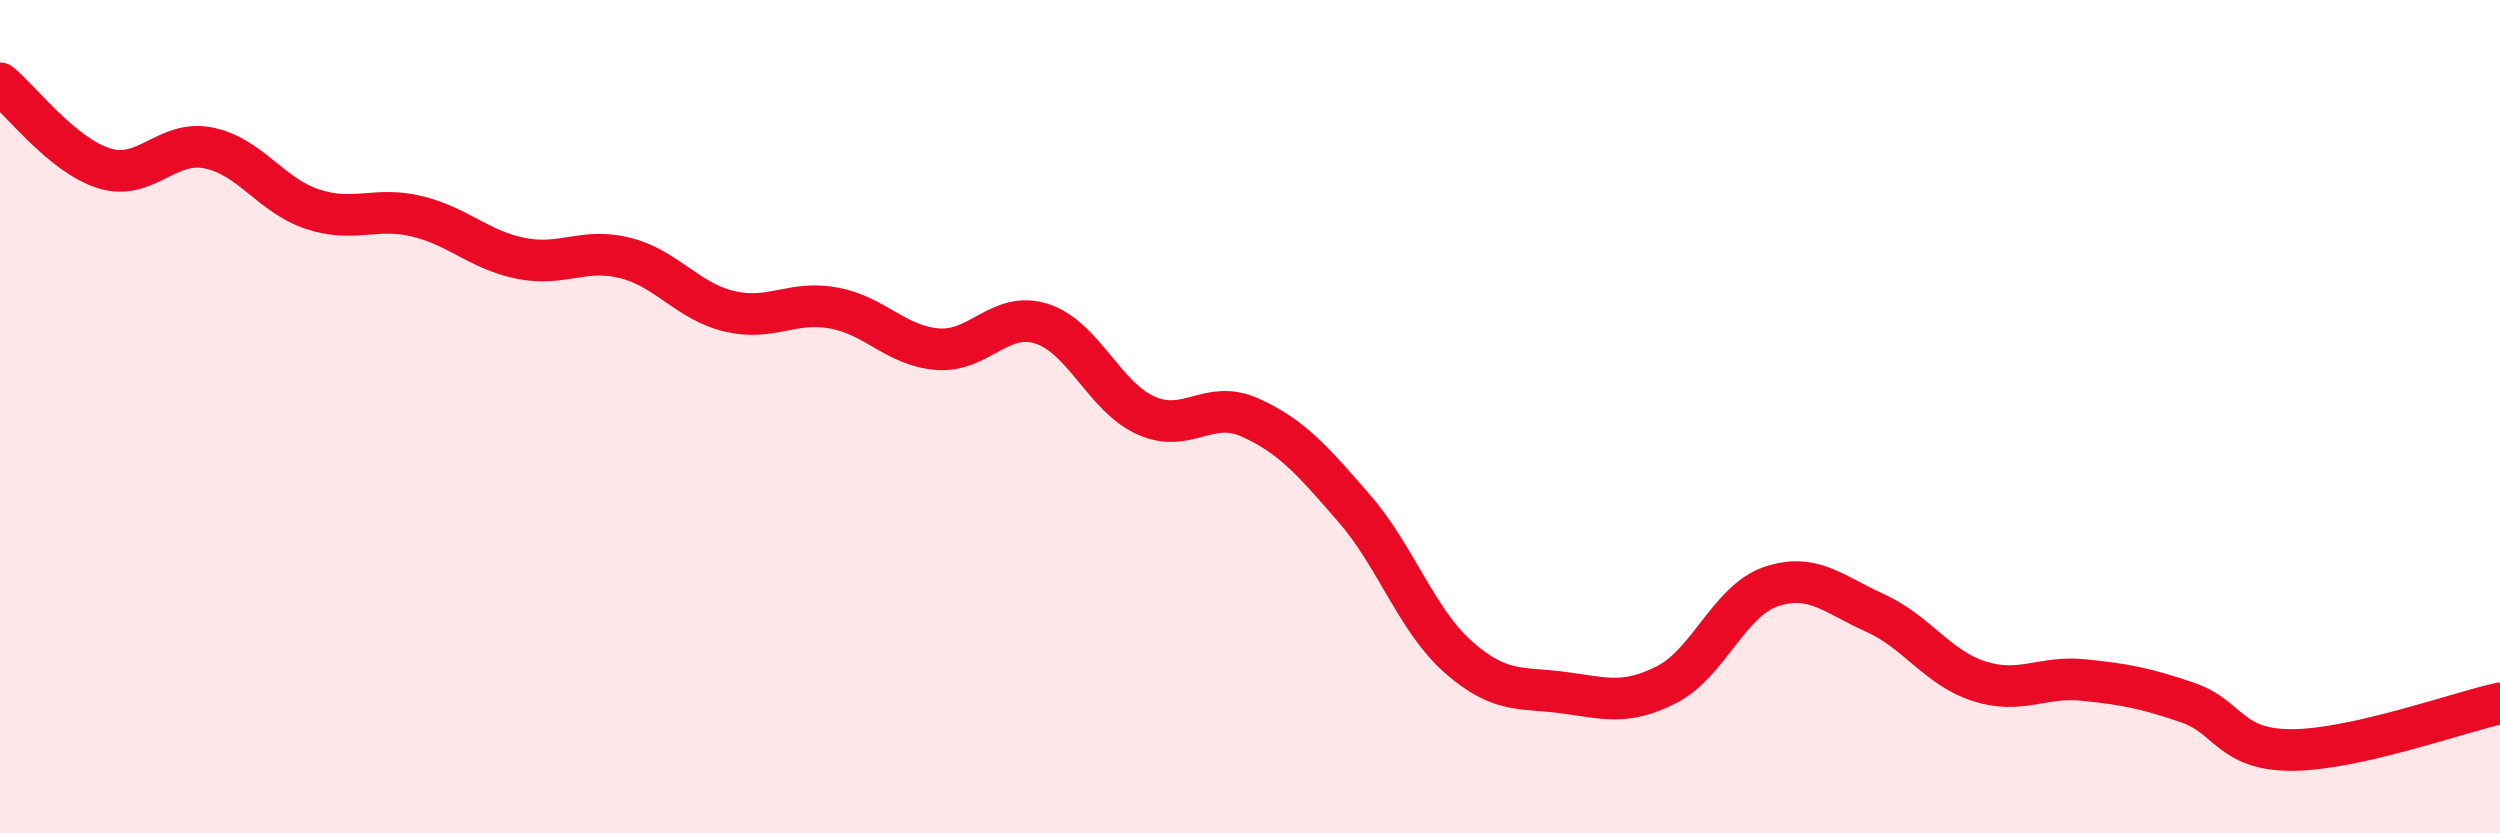
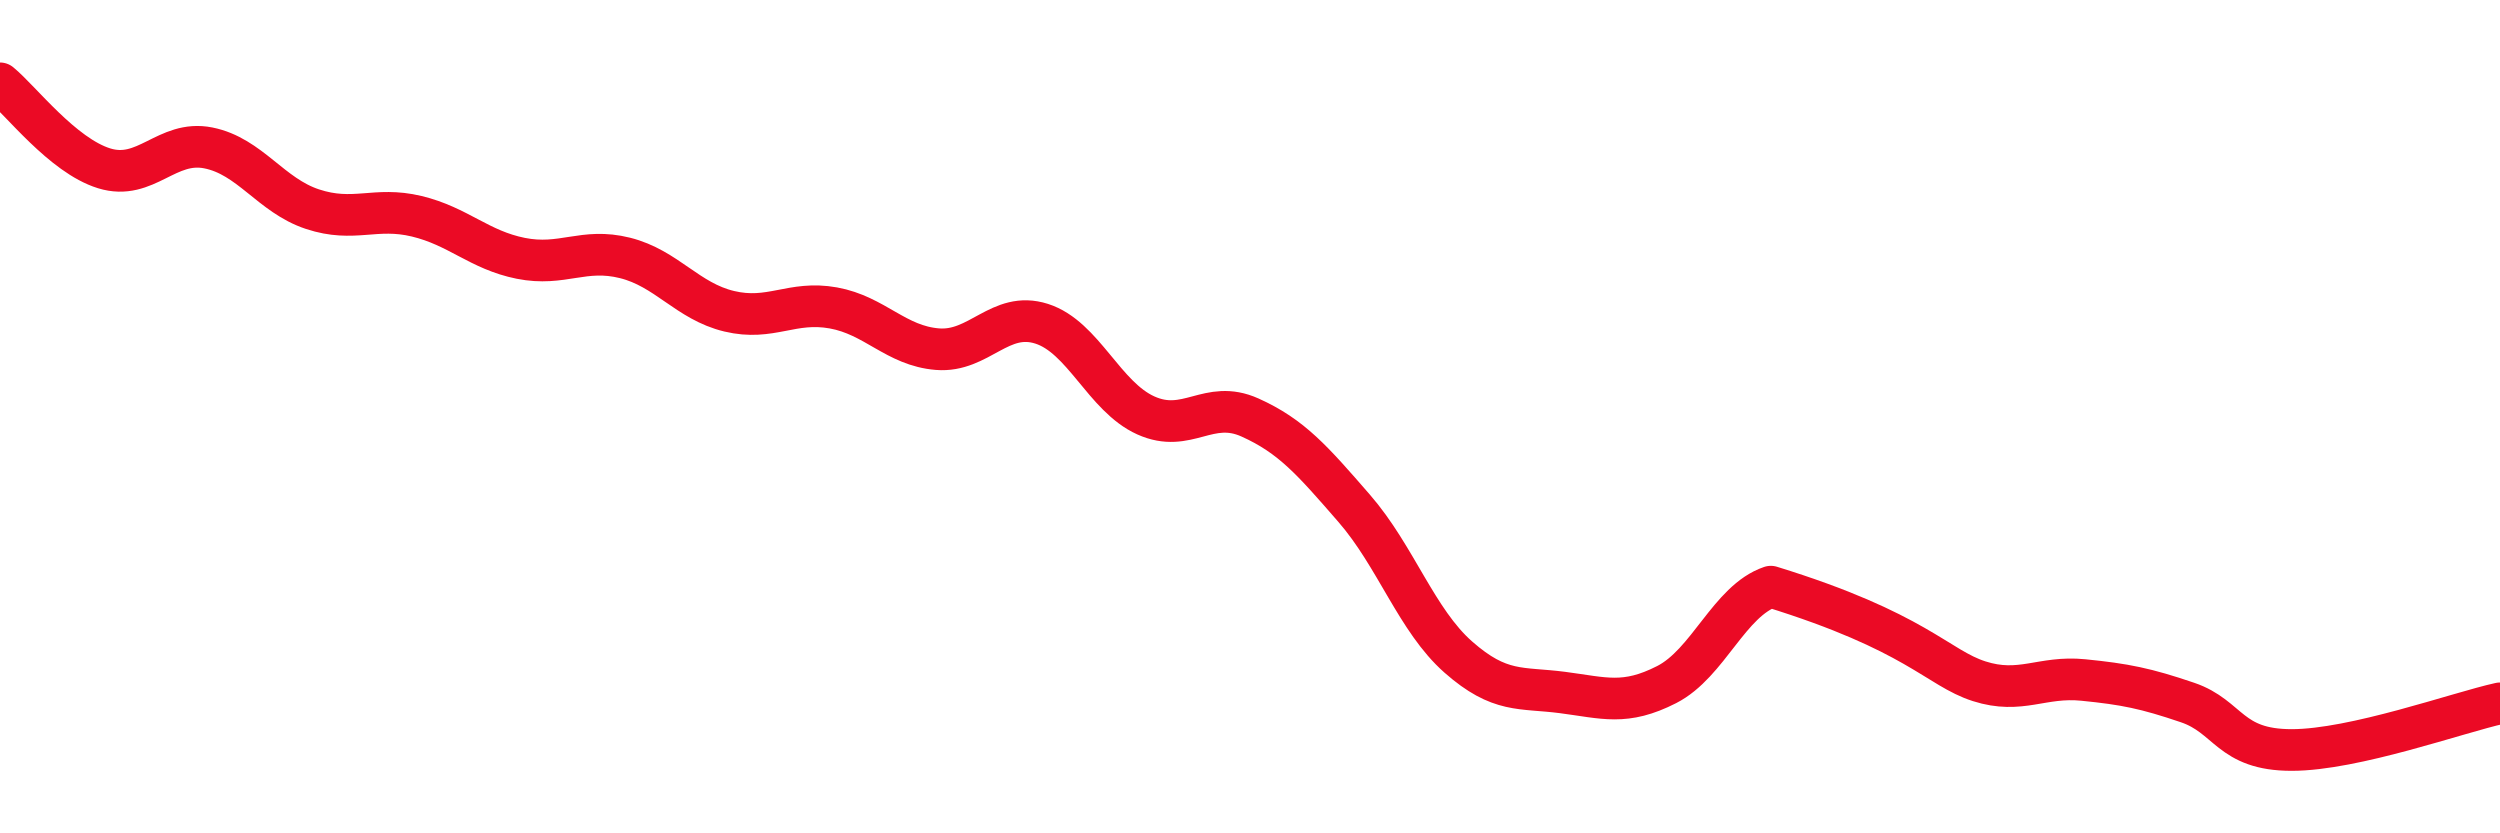
<svg xmlns="http://www.w3.org/2000/svg" width="60" height="20" viewBox="0 0 60 20">
-   <path d="M 0,2 C 0.5,2.41 1.5,3.73 2.5,4.04 C 3.5,4.35 4,3.35 5,3.55 C 6,3.75 6.5,4.69 7.5,5.02 C 8.5,5.35 9,4.95 10,5.19 C 11,5.43 11.5,6 12.5,6.2 C 13.5,6.4 14,5.94 15,6.19 C 16,6.44 16.5,7.23 17.5,7.47 C 18.5,7.71 19,7.21 20,7.39 C 21,7.57 21.5,8.3 22.5,8.38 C 23.5,8.46 24,7.45 25,7.77 C 26,8.09 26.5,9.52 27.5,9.97 C 28.5,10.42 29,9.57 30,10.02 C 31,10.47 31.5,11.05 32.5,12.2 C 33.5,13.35 34,14.89 35,15.77 C 36,16.65 36.5,16.49 37.5,16.62 C 38.5,16.75 39,16.94 40,16.43 C 41,15.92 41.5,14.42 42.5,14.08 C 43.5,13.74 44,14.26 45,14.71 C 46,15.16 46.5,16.03 47.5,16.35 C 48.5,16.67 49,16.22 50,16.32 C 51,16.42 51.5,16.52 52.5,16.86 C 53.5,17.2 53.5,18 55,18 C 56.5,18 59,17.1 60,16.88L60 20L0 20Z" fill="#EB0A25" opacity="0.1" stroke-linecap="round" stroke-linejoin="round" />
-   <path d="M 0,2 C 0.5,2.41 1.5,3.73 2.5,4.04 C 3.5,4.35 4,3.35 5,3.55 C 6,3.75 6.5,4.69 7.5,5.02 C 8.5,5.35 9,4.95 10,5.19 C 11,5.43 11.5,6 12.5,6.2 C 13.5,6.4 14,5.94 15,6.19 C 16,6.44 16.5,7.23 17.5,7.47 C 18.5,7.71 19,7.21 20,7.39 C 21,7.57 21.5,8.3 22.5,8.38 C 23.5,8.46 24,7.45 25,7.77 C 26,8.09 26.5,9.52 27.5,9.97 C 28.5,10.42 29,9.57 30,10.02 C 31,10.47 31.5,11.05 32.5,12.2 C 33.5,13.35 34,14.89 35,15.77 C 36,16.65 36.5,16.49 37.5,16.62 C 38.5,16.75 39,16.94 40,16.43 C 41,15.92 41.5,14.42 42.5,14.08 C 43.5,13.74 44,14.26 45,14.71 C 46,15.16 46.5,16.03 47.5,16.35 C 48.5,16.67 49,16.22 50,16.32 C 51,16.42 51.5,16.52 52.5,16.86 C 53.5,17.2 53.5,18 55,18 C 56.5,18 59,17.1 60,16.88" stroke="#EB0A25" stroke-width="1" fill="none" stroke-linecap="round" stroke-linejoin="round" />
+   <path d="M 0,2 C 0.5,2.41 1.5,3.73 2.5,4.04 C 3.5,4.35 4,3.35 5,3.55 C 6,3.75 6.5,4.69 7.5,5.02 C 8.5,5.35 9,4.95 10,5.19 C 11,5.43 11.5,6 12.5,6.2 C 13.5,6.4 14,5.94 15,6.19 C 16,6.44 16.5,7.23 17.5,7.47 C 18.5,7.71 19,7.21 20,7.39 C 21,7.57 21.5,8.3 22.5,8.38 C 23.5,8.46 24,7.45 25,7.77 C 26,8.09 26.5,9.52 27.5,9.97 C 28.5,10.42 29,9.57 30,10.02 C 31,10.47 31.5,11.05 32.5,12.2 C 33.5,13.35 34,14.89 35,15.77 C 36,16.65 36.5,16.49 37.5,16.62 C 38.5,16.75 39,16.94 40,16.43 C 41,15.92 41.5,14.42 42.5,14.08 C 46,15.16 46.5,16.03 47.5,16.35 C 48.5,16.67 49,16.22 50,16.32 C 51,16.42 51.5,16.52 52.5,16.86 C 53.5,17.2 53.5,18 55,18 C 56.5,18 59,17.1 60,16.88" stroke="#EB0A25" stroke-width="1" fill="none" stroke-linecap="round" stroke-linejoin="round" />
</svg>